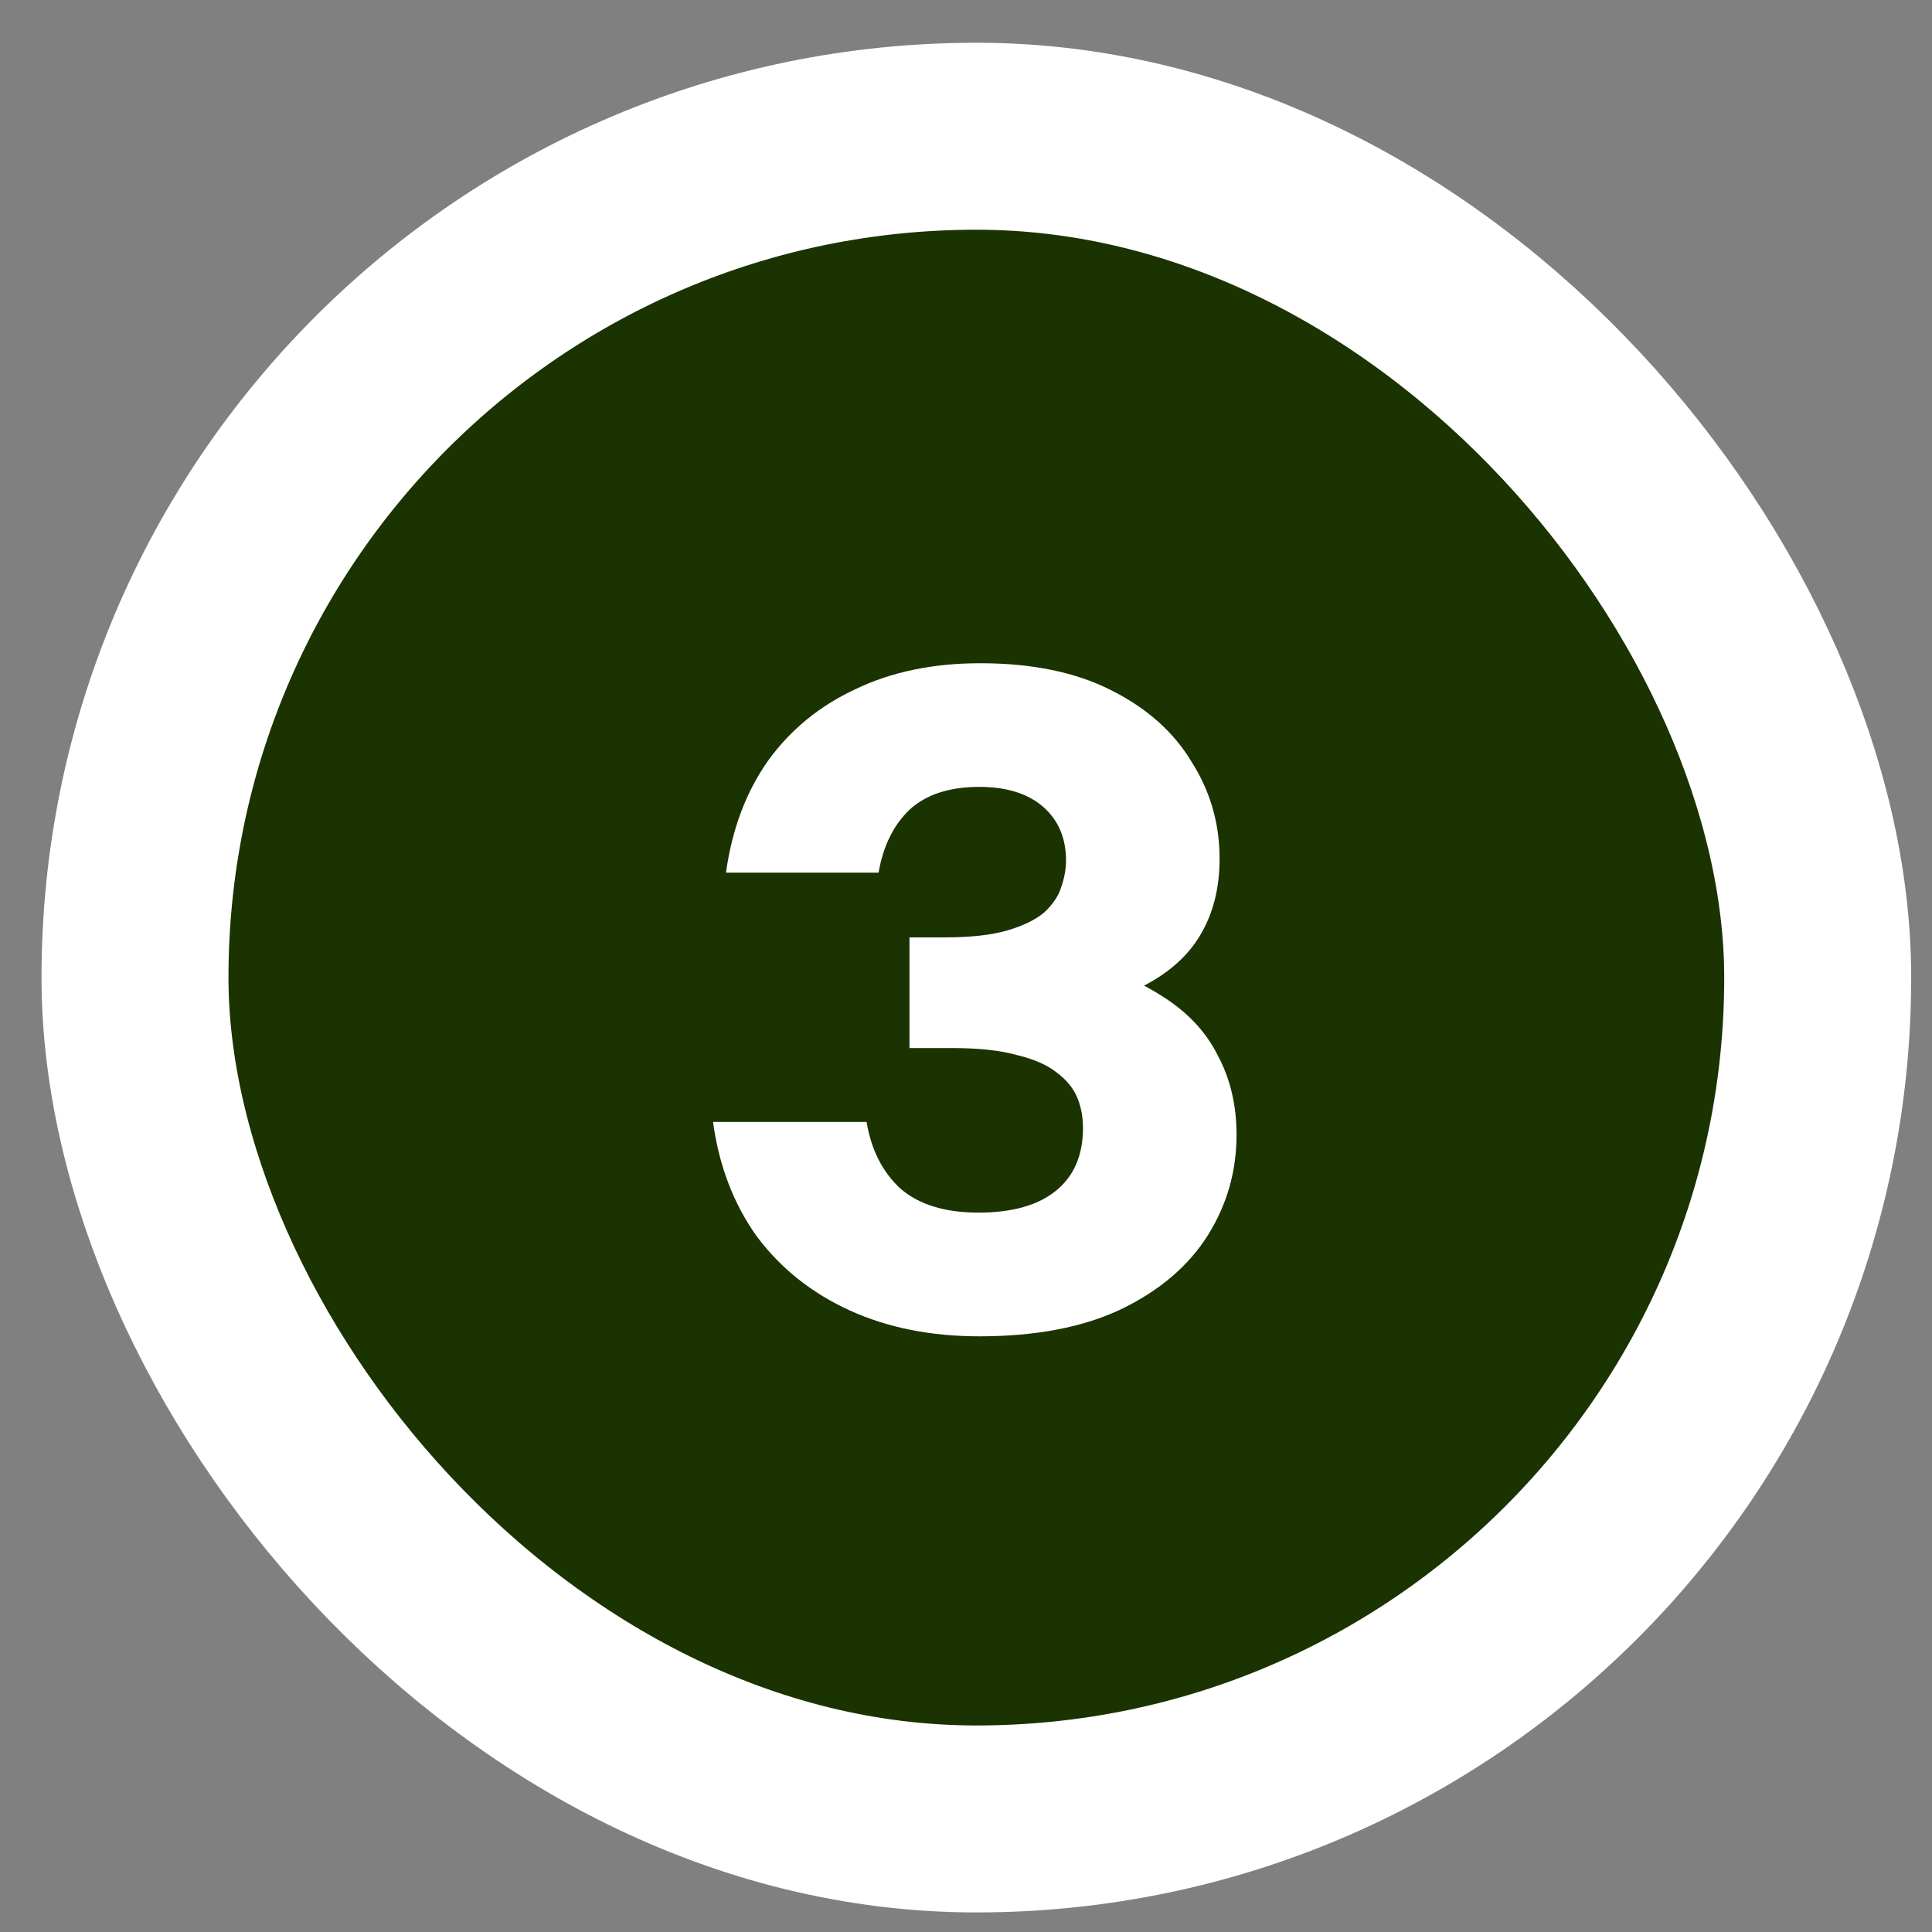
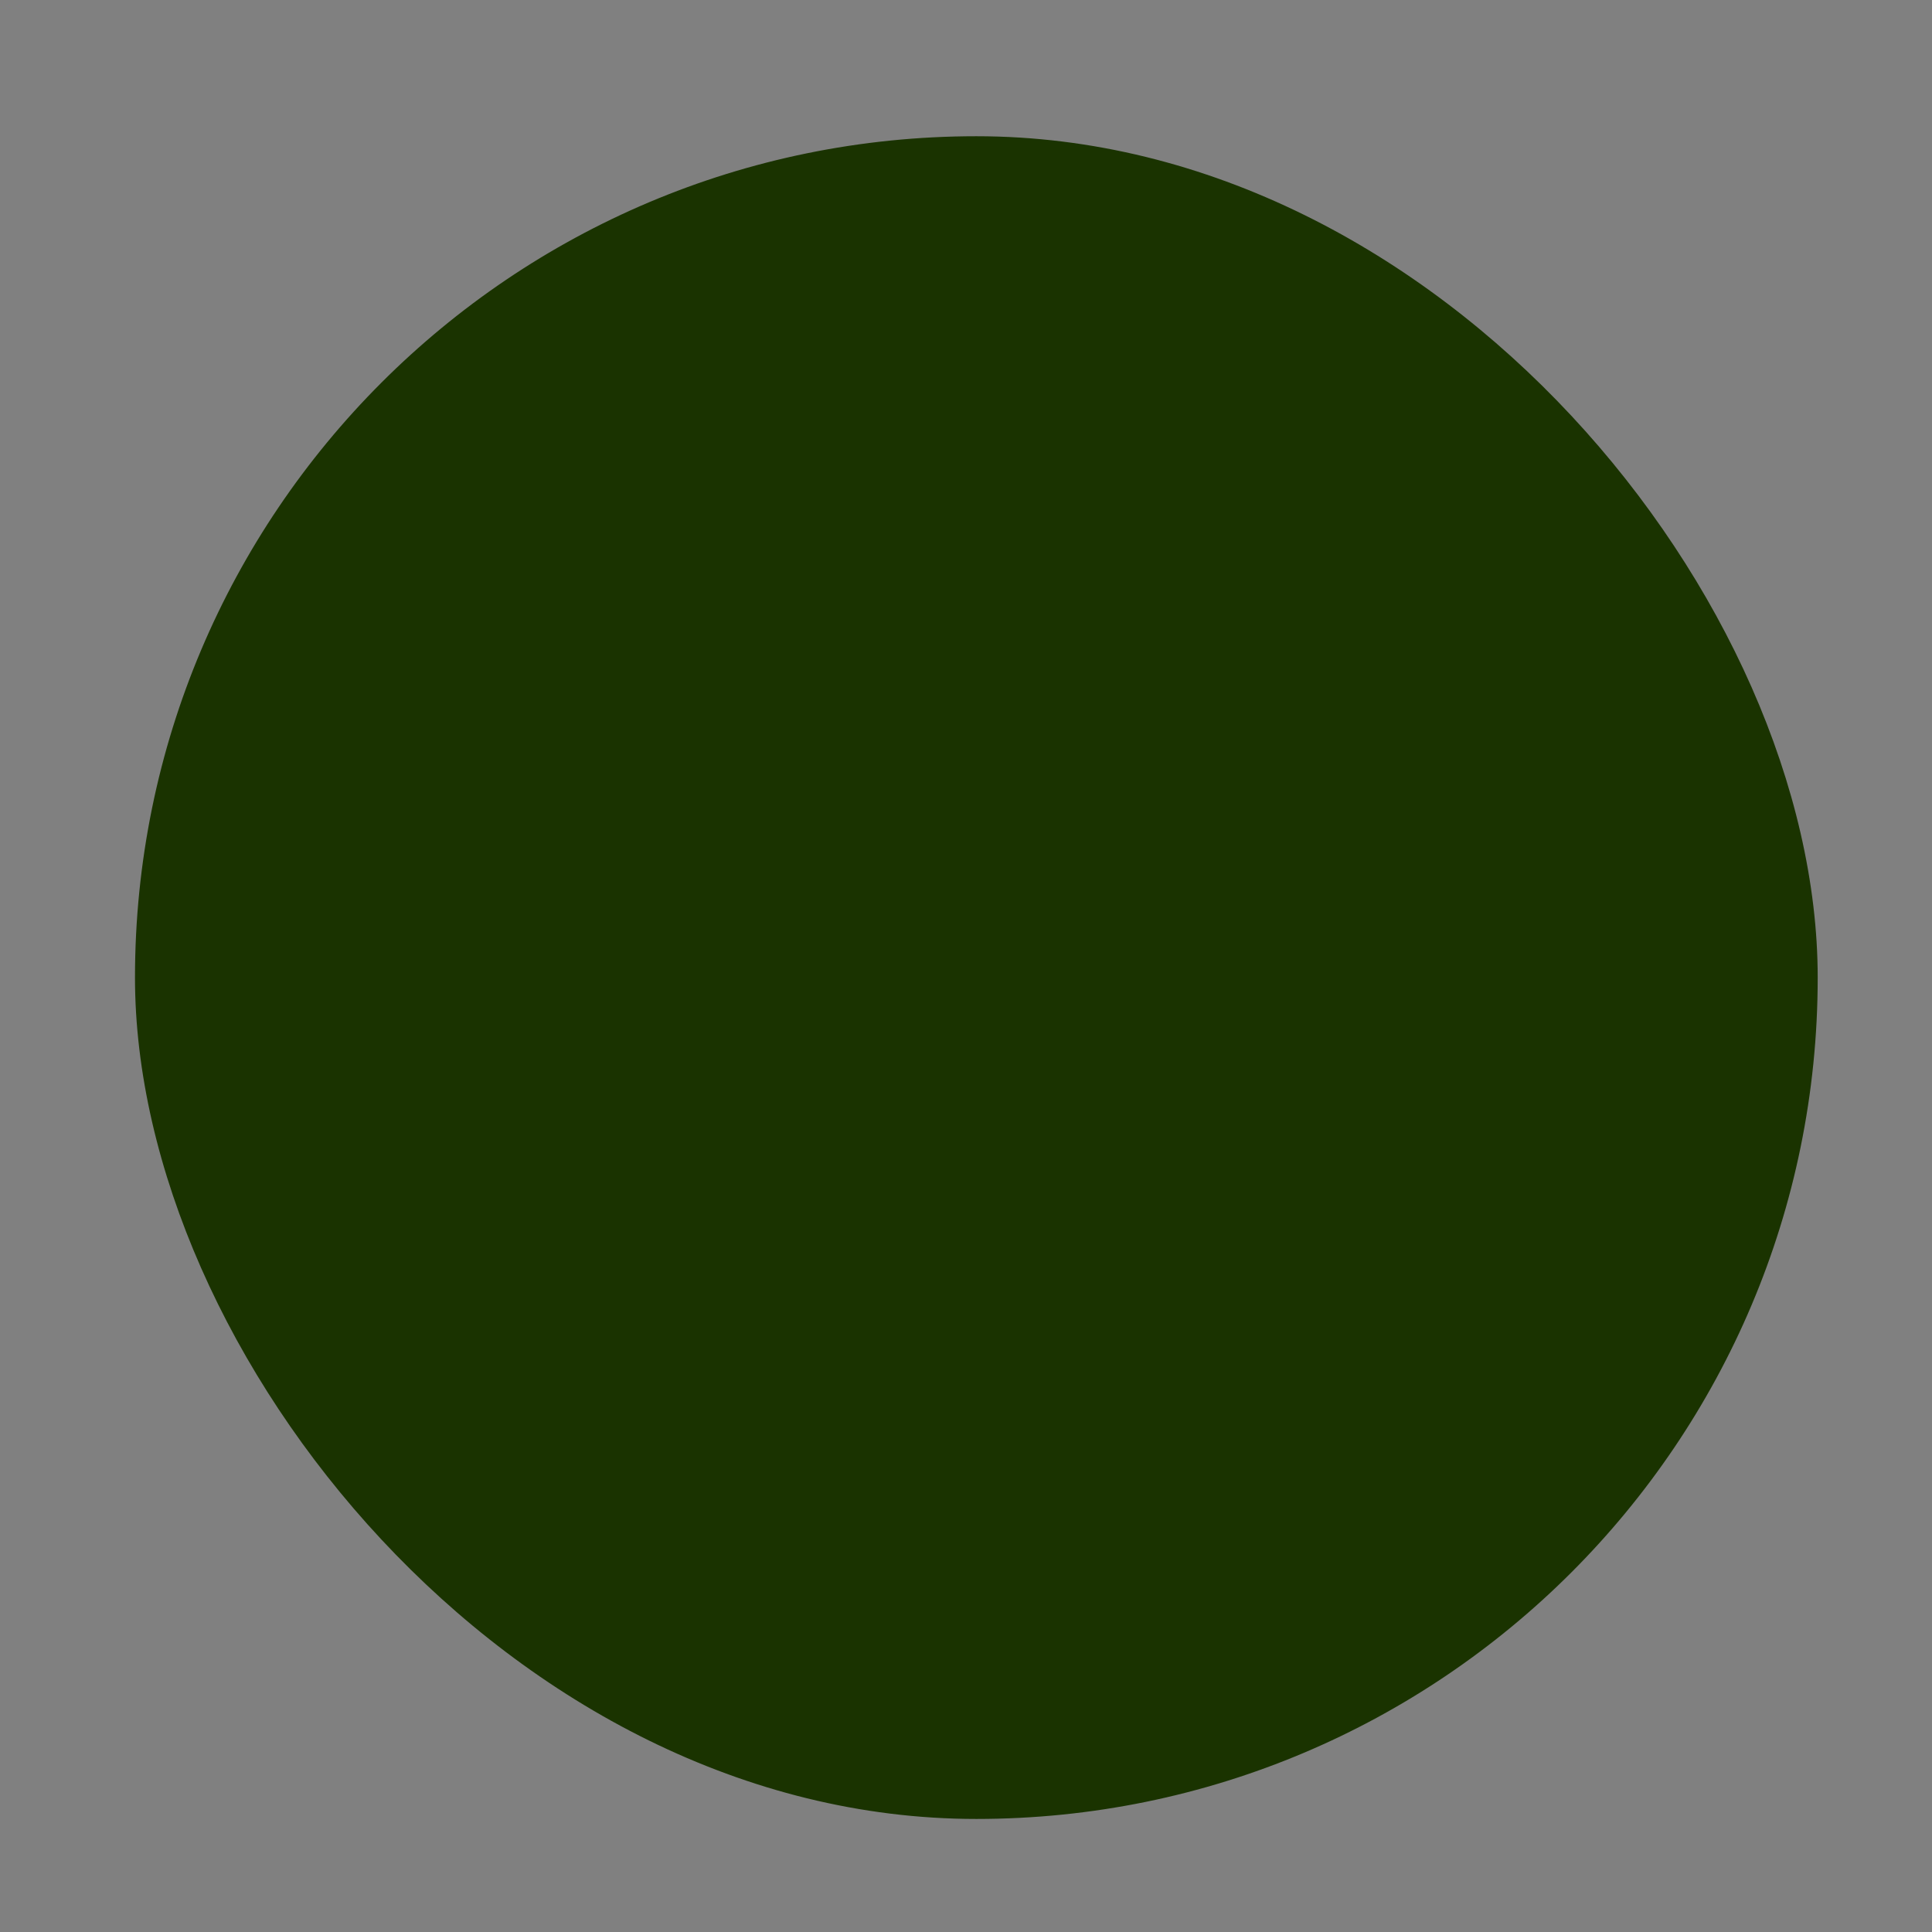
<svg xmlns="http://www.w3.org/2000/svg" width="31" height="31" viewBox="0 0 31 31" fill="none">
  <rect x="0" y="0" width="31" height="31" fill="#808080" stroke="none" />
  <rect x="2.166" y="2.186" width="27" height="27" rx="13.5" fill="#1A3300" />
-   <rect x="2.166" y="2.186" width="27" height="27" rx="13.5" stroke="white" stroke-width="3" />
-   <path d="M19.569 13.777C19.569 14.247 19.467 14.652 19.265 14.993C19.073 15.324 18.774 15.596 18.369 15.809C17.963 16.023 17.446 16.177 16.817 16.273C16.198 16.369 15.457 16.418 14.593 16.418V15.041H15.153C15.569 15.041 15.905 15.004 16.161 14.93C16.417 14.855 16.614 14.759 16.753 14.642C16.891 14.514 16.982 14.38 17.025 14.242C17.078 14.092 17.105 13.948 17.105 13.809C17.105 13.447 16.982 13.159 16.737 12.945C16.491 12.732 16.15 12.626 15.713 12.626C15.233 12.626 14.859 12.748 14.593 12.993C14.337 13.239 14.171 13.575 14.097 14.002H11.649C11.745 13.308 11.969 12.711 12.321 12.21C12.683 11.708 13.153 11.324 13.729 11.057C14.305 10.78 14.971 10.642 15.729 10.642C16.561 10.642 17.259 10.786 17.825 11.073C18.401 11.361 18.833 11.745 19.121 12.226C19.419 12.695 19.569 13.212 19.569 13.777ZM19.841 18.209C19.841 18.796 19.686 19.335 19.377 19.826C19.067 20.316 18.603 20.711 17.985 21.009C17.377 21.297 16.619 21.442 15.713 21.442C14.934 21.442 14.241 21.303 13.633 21.026C13.025 20.748 12.529 20.354 12.145 19.841C11.771 19.319 11.537 18.706 11.441 18.002H13.905C13.979 18.45 14.161 18.807 14.449 19.073C14.747 19.329 15.163 19.457 15.697 19.457C16.241 19.457 16.657 19.34 16.945 19.105C17.233 18.871 17.377 18.535 17.377 18.098C17.377 17.916 17.345 17.751 17.281 17.602C17.217 17.452 17.105 17.319 16.945 17.201C16.795 17.084 16.587 16.994 16.321 16.93C16.054 16.855 15.713 16.817 15.297 16.817H14.593V15.153C15.542 15.153 16.347 15.223 17.009 15.361C17.67 15.5 18.209 15.703 18.625 15.97C19.041 16.226 19.345 16.546 19.537 16.93C19.739 17.303 19.841 17.73 19.841 18.209Z" fill="white" />
</svg>